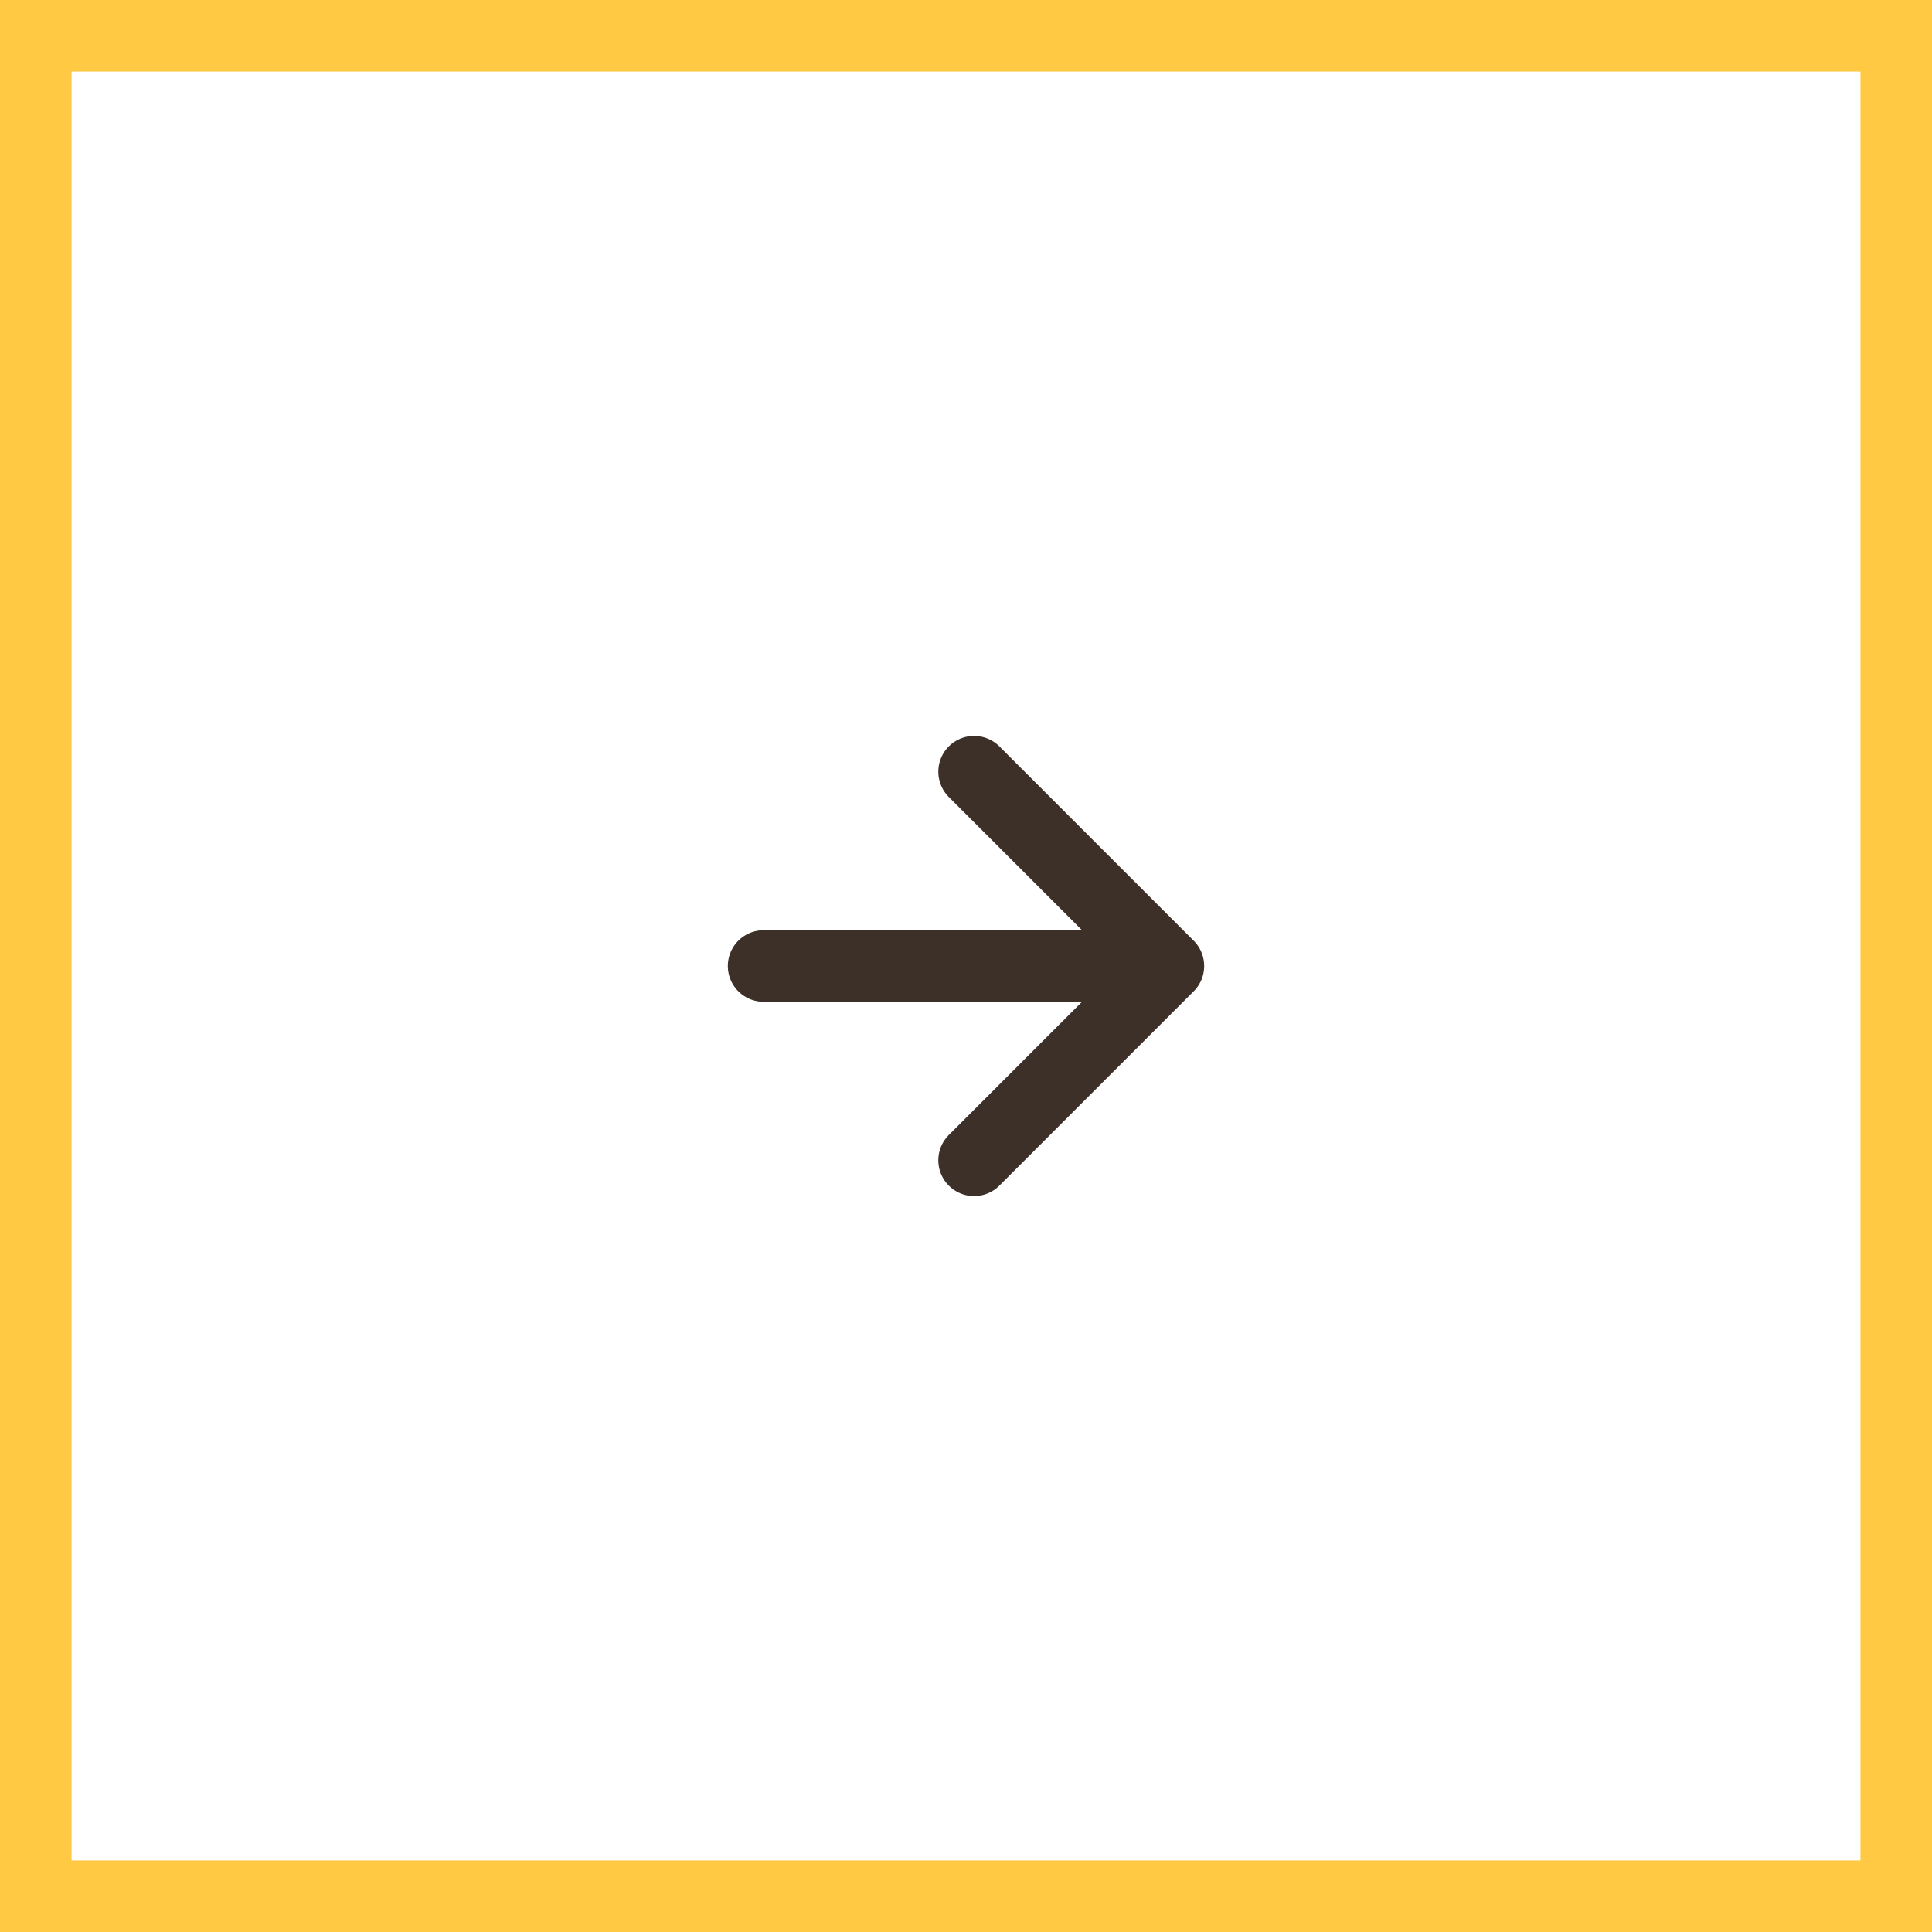
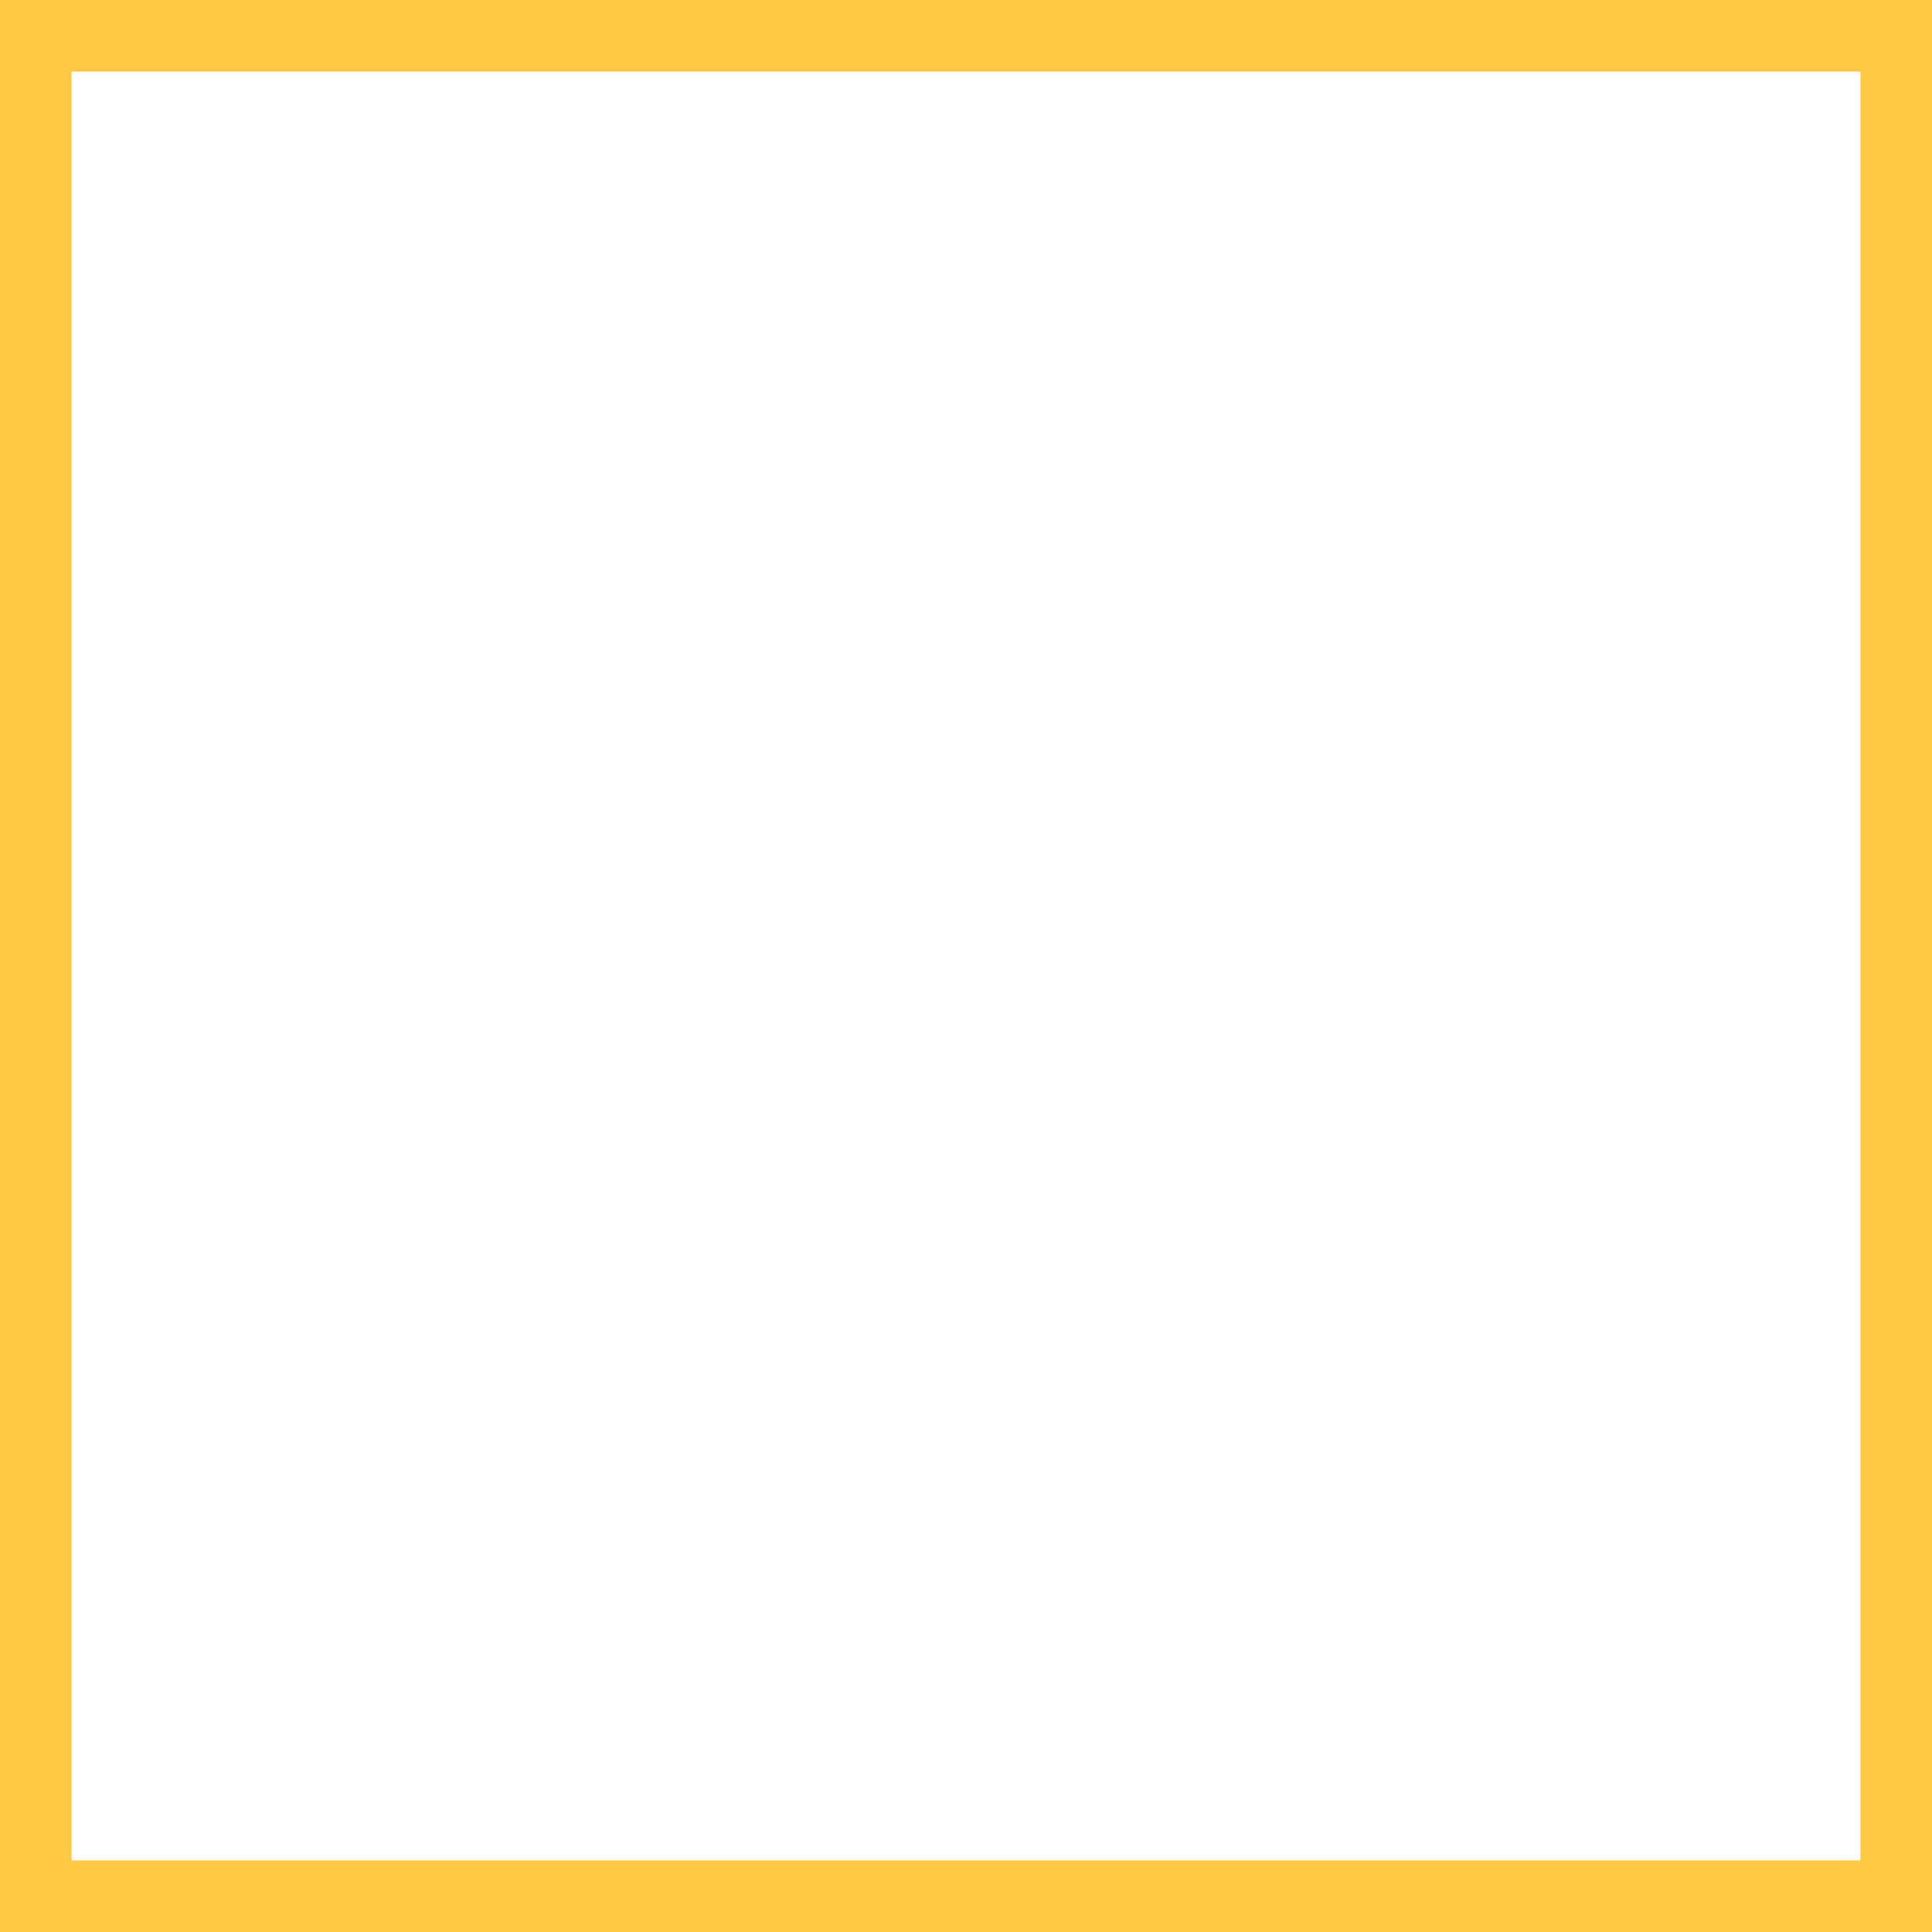
<svg xmlns="http://www.w3.org/2000/svg" width="54" height="54" viewBox="0 0 54 54" fill="none">
  <rect x="1" y="1" width="52" height="52" stroke="#FFC943" stroke-width="2" />
-   <path d="M21.343 27H32.657M32.657 27L27.226 21.569M32.657 27L27.226 32.431" stroke="#3D3029" stroke-width="2" stroke-linecap="round" stroke-linejoin="round" />
</svg>